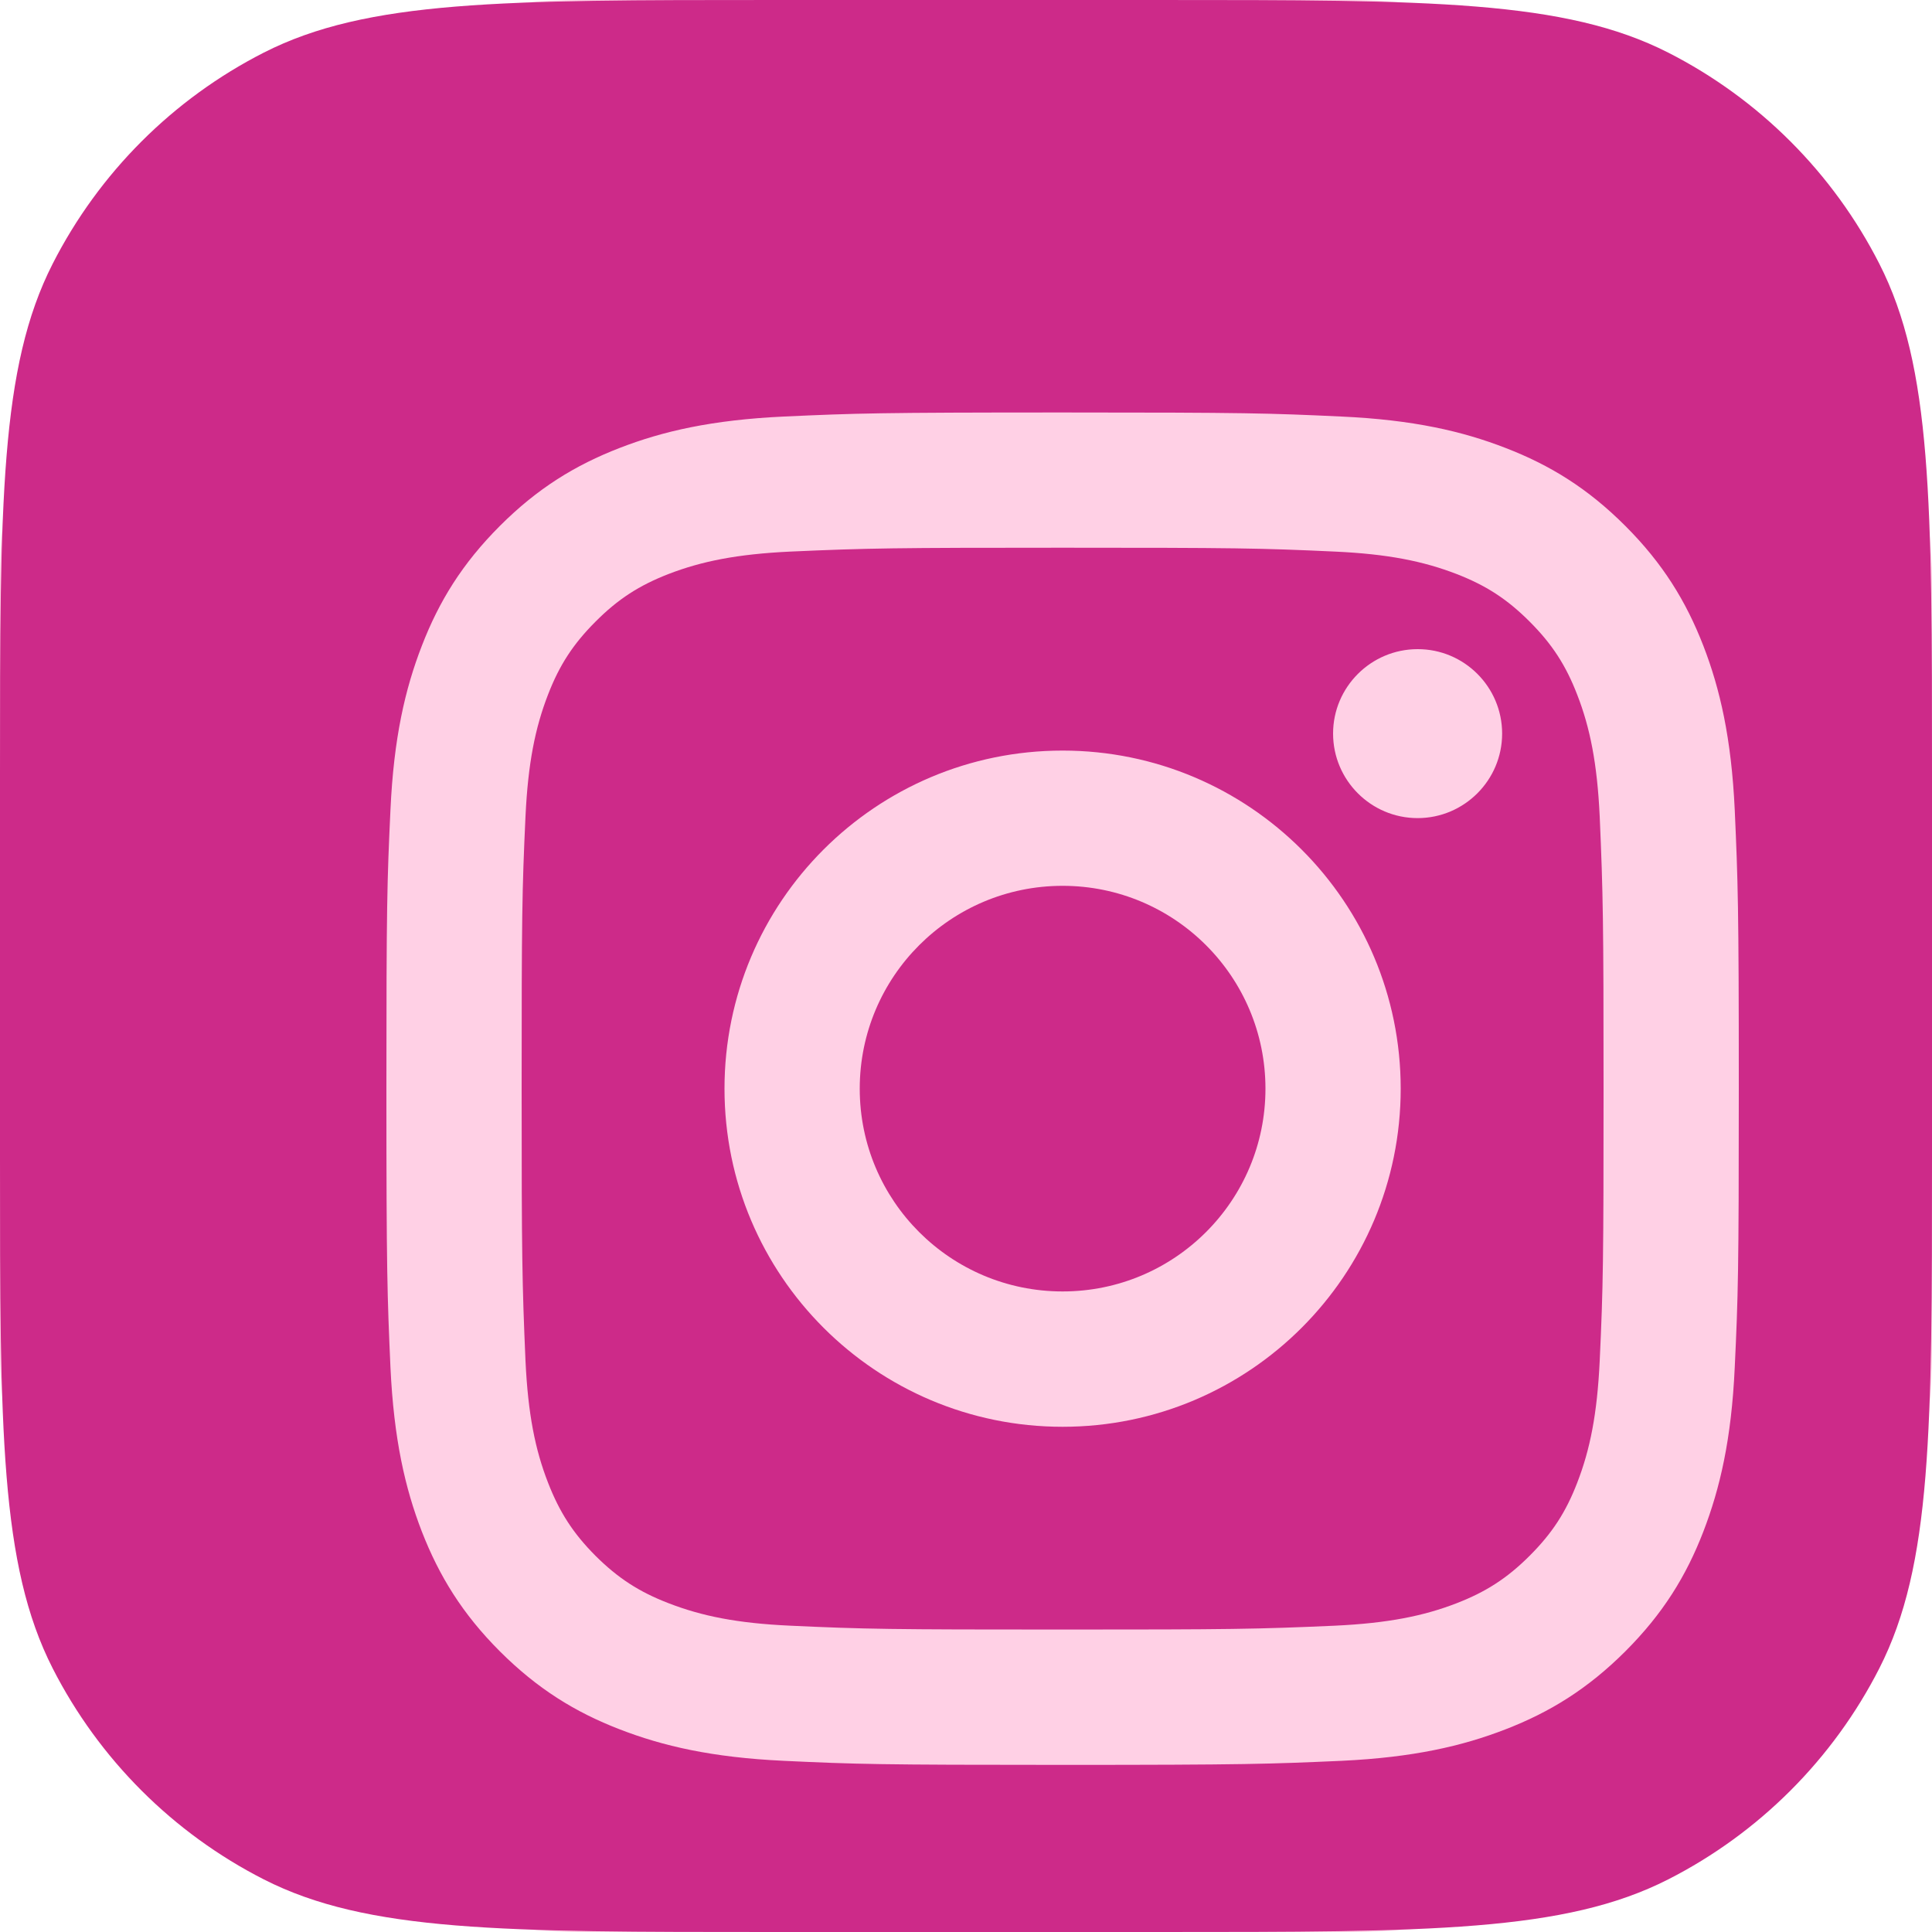
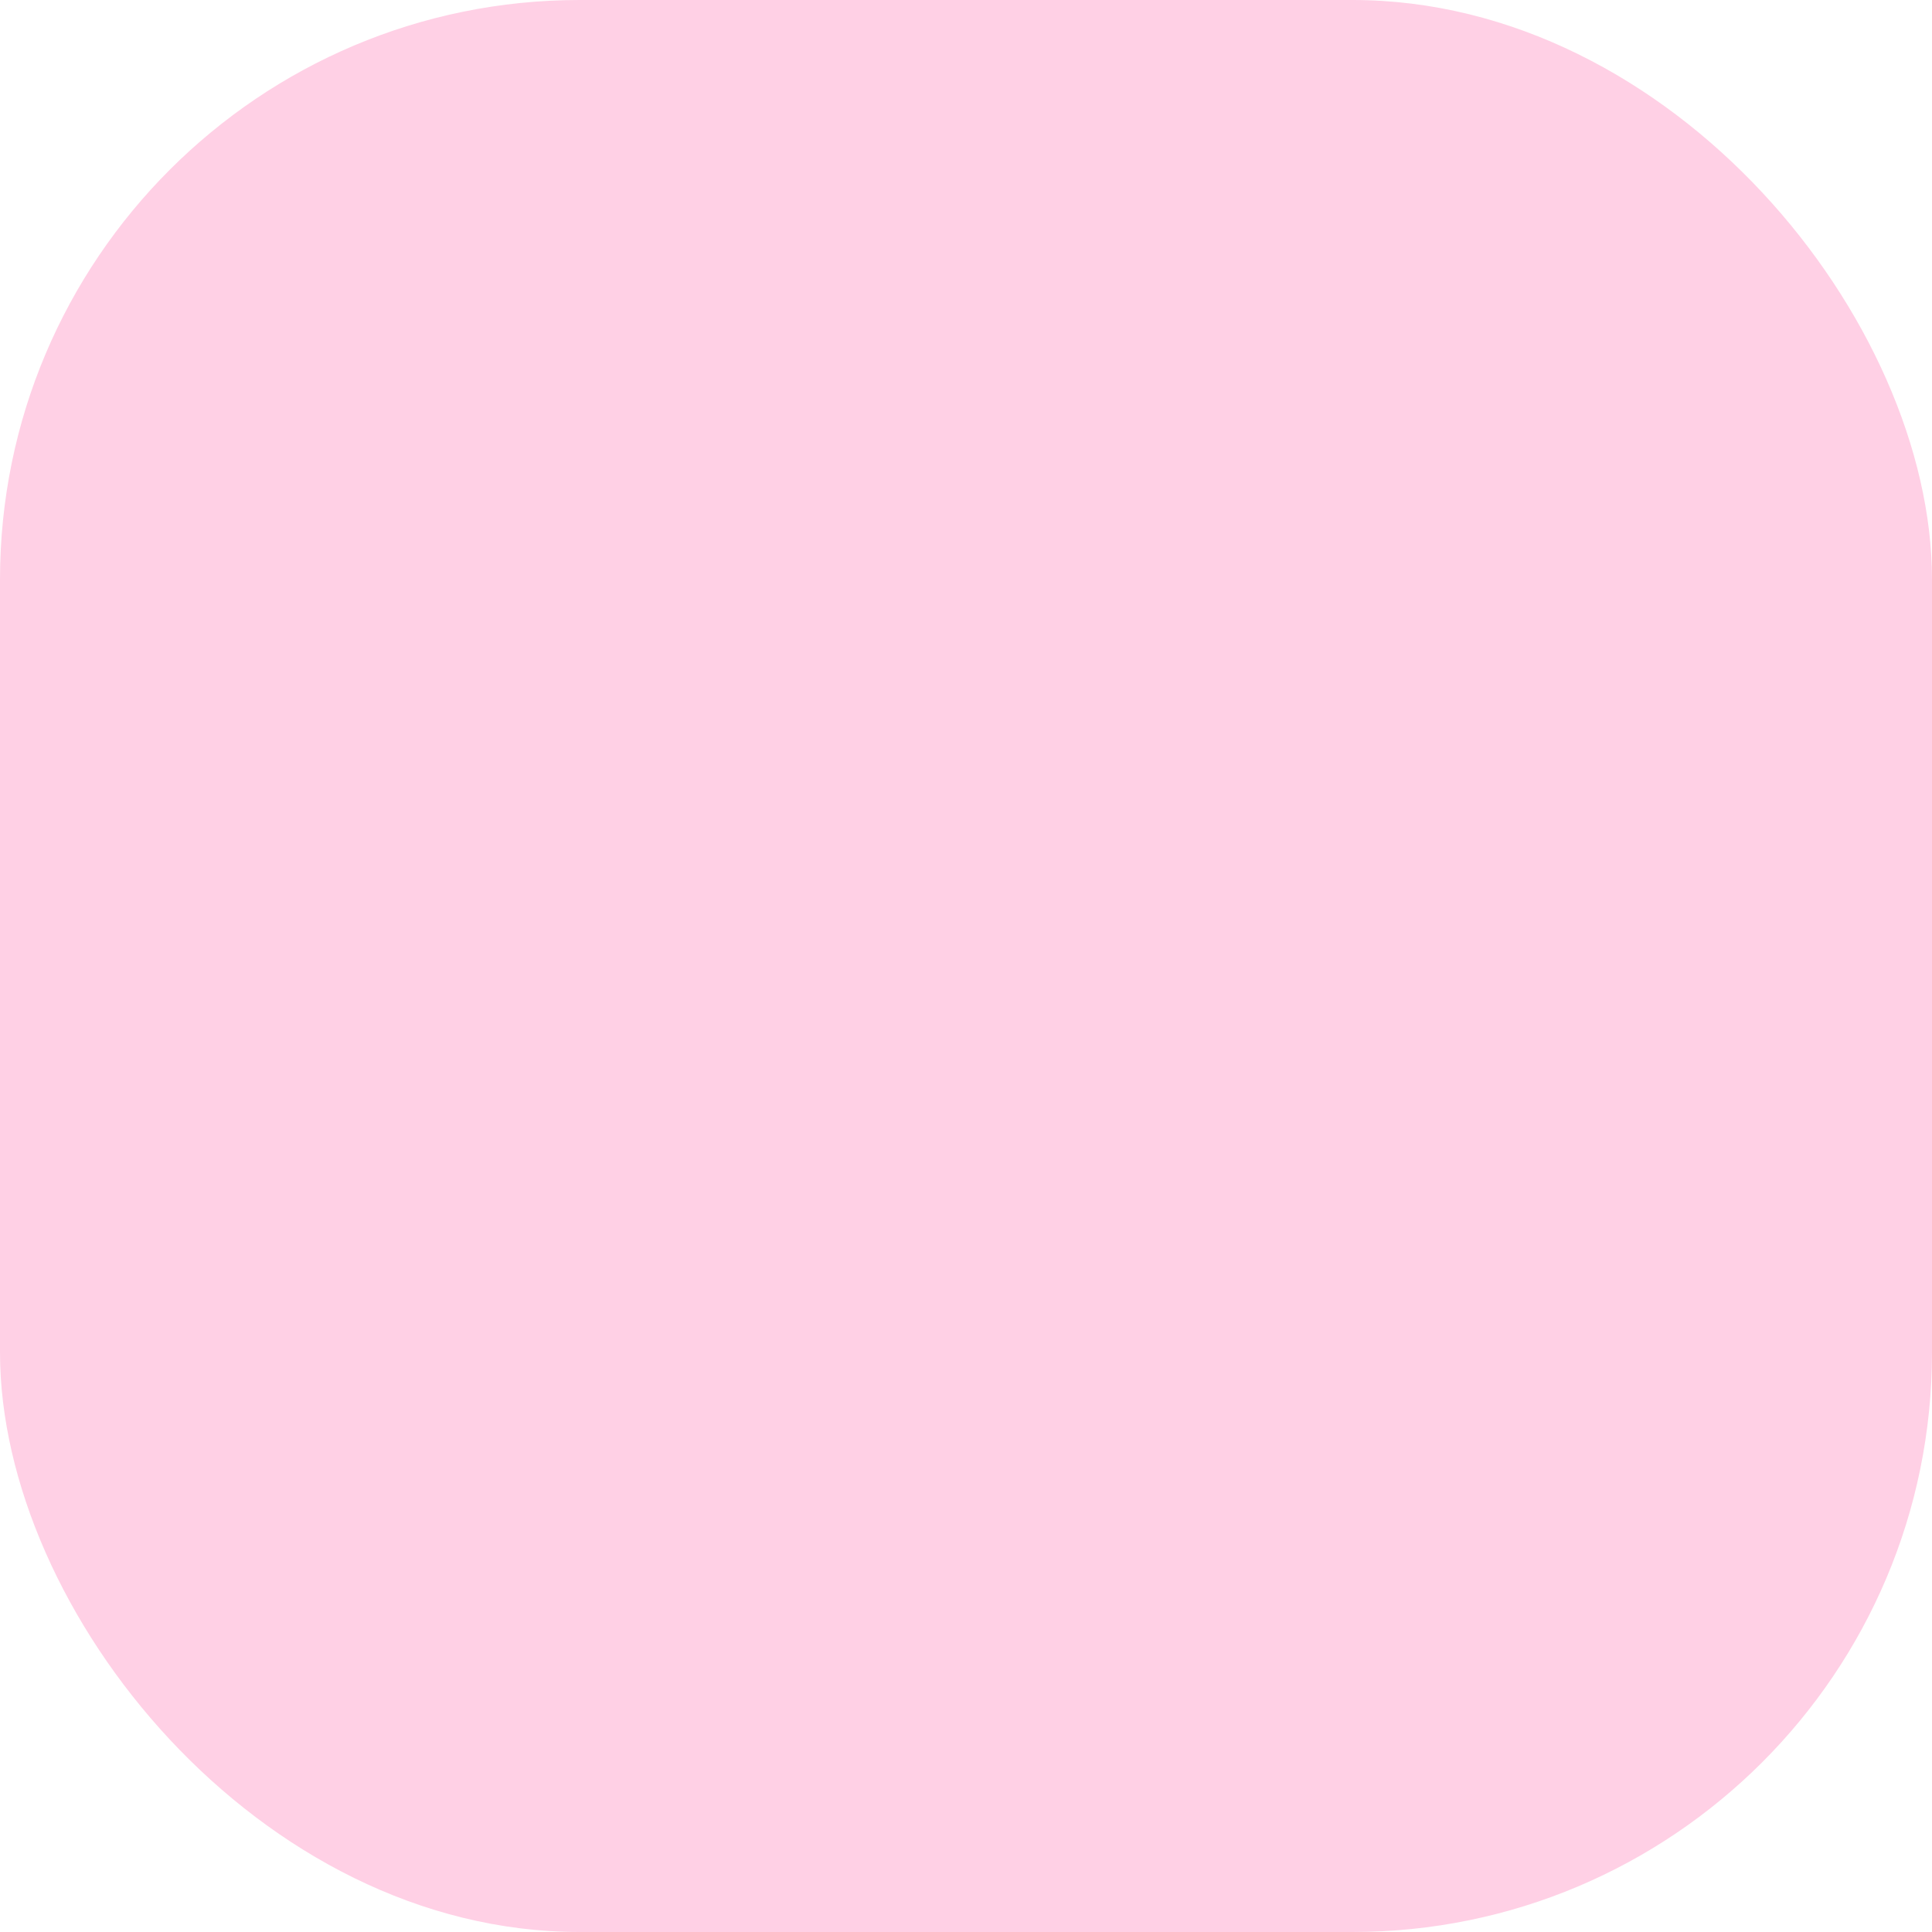
<svg xmlns="http://www.w3.org/2000/svg" fill="none" height="100%" overflow="visible" preserveAspectRatio="none" style="display: block;" viewBox="0 0 20 20" width="100%">
  <g id="Discord">
    <rect fill="#FFD0E5" height="20" id="Background" rx="6" width="20" />
    <g id="Subtract">
-       <path d="M11 9.17C12.16 9.17 13.1 10.11 13.1 11.27C13.1 12.429 12.16 13.369 11 13.369C9.84 13.369 8.9 12.43 8.9 11.27C8.9 10.11 9.84 9.17 11 9.17Z" fill="#CD2A89" />
-       <path clip-rule="evenodd" d="M11 5.67C12.777 5.67 13.047 5.674 13.82 5.71C14.368 5.735 14.736 5.81 15.078 5.942C15.382 6.06 15.6 6.2 15.835 6.435C16.068 6.668 16.21 6.888 16.327 7.191C16.46 7.532 16.534 7.902 16.56 8.449C16.595 9.255 16.6 9.537 16.6 11.27C16.6 13.047 16.596 13.317 16.56 14.09C16.534 14.636 16.461 15.005 16.327 15.35C16.211 15.651 16.07 15.87 15.835 16.105C15.602 16.338 15.382 16.479 15.078 16.597C14.736 16.729 14.368 16.803 13.82 16.829C13.015 16.865 12.732 16.869 11 16.869C9.223 16.869 8.953 16.865 8.18 16.829C7.633 16.804 7.266 16.73 6.92 16.596C6.619 16.48 6.399 16.339 6.164 16.105C5.932 15.872 5.791 15.652 5.673 15.348C5.54 15.007 5.466 14.638 5.44 14.09C5.405 13.284 5.4 13.002 5.4 11.27C5.4 9.492 5.404 9.222 5.44 8.449C5.466 7.901 5.54 7.534 5.673 7.191C5.79 6.888 5.931 6.669 6.165 6.435C6.398 6.201 6.617 6.06 6.921 5.942C7.263 5.81 7.631 5.736 8.18 5.71C8.985 5.674 9.268 5.67 11 5.67ZM11 7.77C9.066 7.77 7.5 9.337 7.5 11.27C7.5 13.204 9.068 14.77 11 14.77C12.934 14.77 14.5 13.202 14.5 11.27C14.5 9.336 12.932 7.77 11 7.77ZM14.675 6.72C14.193 6.72 13.8 7.112 13.8 7.594C13.8 8.076 14.192 8.469 14.675 8.469C15.157 8.469 15.55 8.077 15.55 7.594C15.55 7.111 15.157 6.719 14.675 6.72Z" fill="#CD2A89" fill-rule="evenodd" />
-       <path clip-rule="evenodd" d="M12 7.62939e-05C14.8 7.62939e-05 16.2 0 17.27 0.545C18.21 1.024 18.976 1.79 19.455 2.731C20 3.8 20 5.2 20 8V12C20 14.8 20 16.2 19.455 17.27C18.976 18.21 18.21 18.976 17.27 19.455C16.2 20 14.8 20 12 20H8C5.2 20 3.8 20 2.73 19.455C1.79 18.976 1.024 18.21 0.545 17.27C0 16.2 0 14.8 0 12V8C0 5.2 0 3.8 0.545 2.731C1.024 1.79 1.79 1.024 2.73 0.545C3.8 0 5.2 7.62939e-05 8 7.62939e-05H12ZM11 4.27C9.098 4.27 8.861 4.278 8.114 4.312C7.369 4.347 6.861 4.464 6.415 4.637C5.955 4.815 5.564 5.055 5.175 5.444C4.786 5.833 4.545 6.224 4.367 6.685C4.194 7.131 4.076 7.638 4.042 8.384C4.007 9.131 4 9.368 4 11.27C4 13.171 4.009 13.409 4.042 14.155C4.077 14.9 4.194 15.408 4.367 15.855C4.546 16.314 4.786 16.706 5.175 17.095C5.564 17.483 5.954 17.724 6.415 17.902C6.862 18.075 7.369 18.193 8.114 18.228C8.861 18.263 9.098 18.27 11 18.27C12.902 18.27 13.139 18.261 13.886 18.228C14.63 18.193 15.139 18.075 15.585 17.902C16.045 17.724 16.436 17.483 16.825 17.095C17.214 16.706 17.455 16.316 17.633 15.855C17.805 15.408 17.924 14.9 17.958 14.155C17.993 13.409 18 13.171 18 11.27C18 9.368 17.991 9.131 17.958 8.384C17.923 7.639 17.805 7.13 17.633 6.685C17.454 6.224 17.214 5.833 16.825 5.444C16.436 5.055 16.046 4.815 15.585 4.637C15.139 4.464 14.63 4.346 13.886 4.312C13.139 4.277 12.902 4.27 11 4.27Z" fill="#CD2A89" fill-rule="evenodd" />
-     </g>
+       </g>
  </g>
</svg>